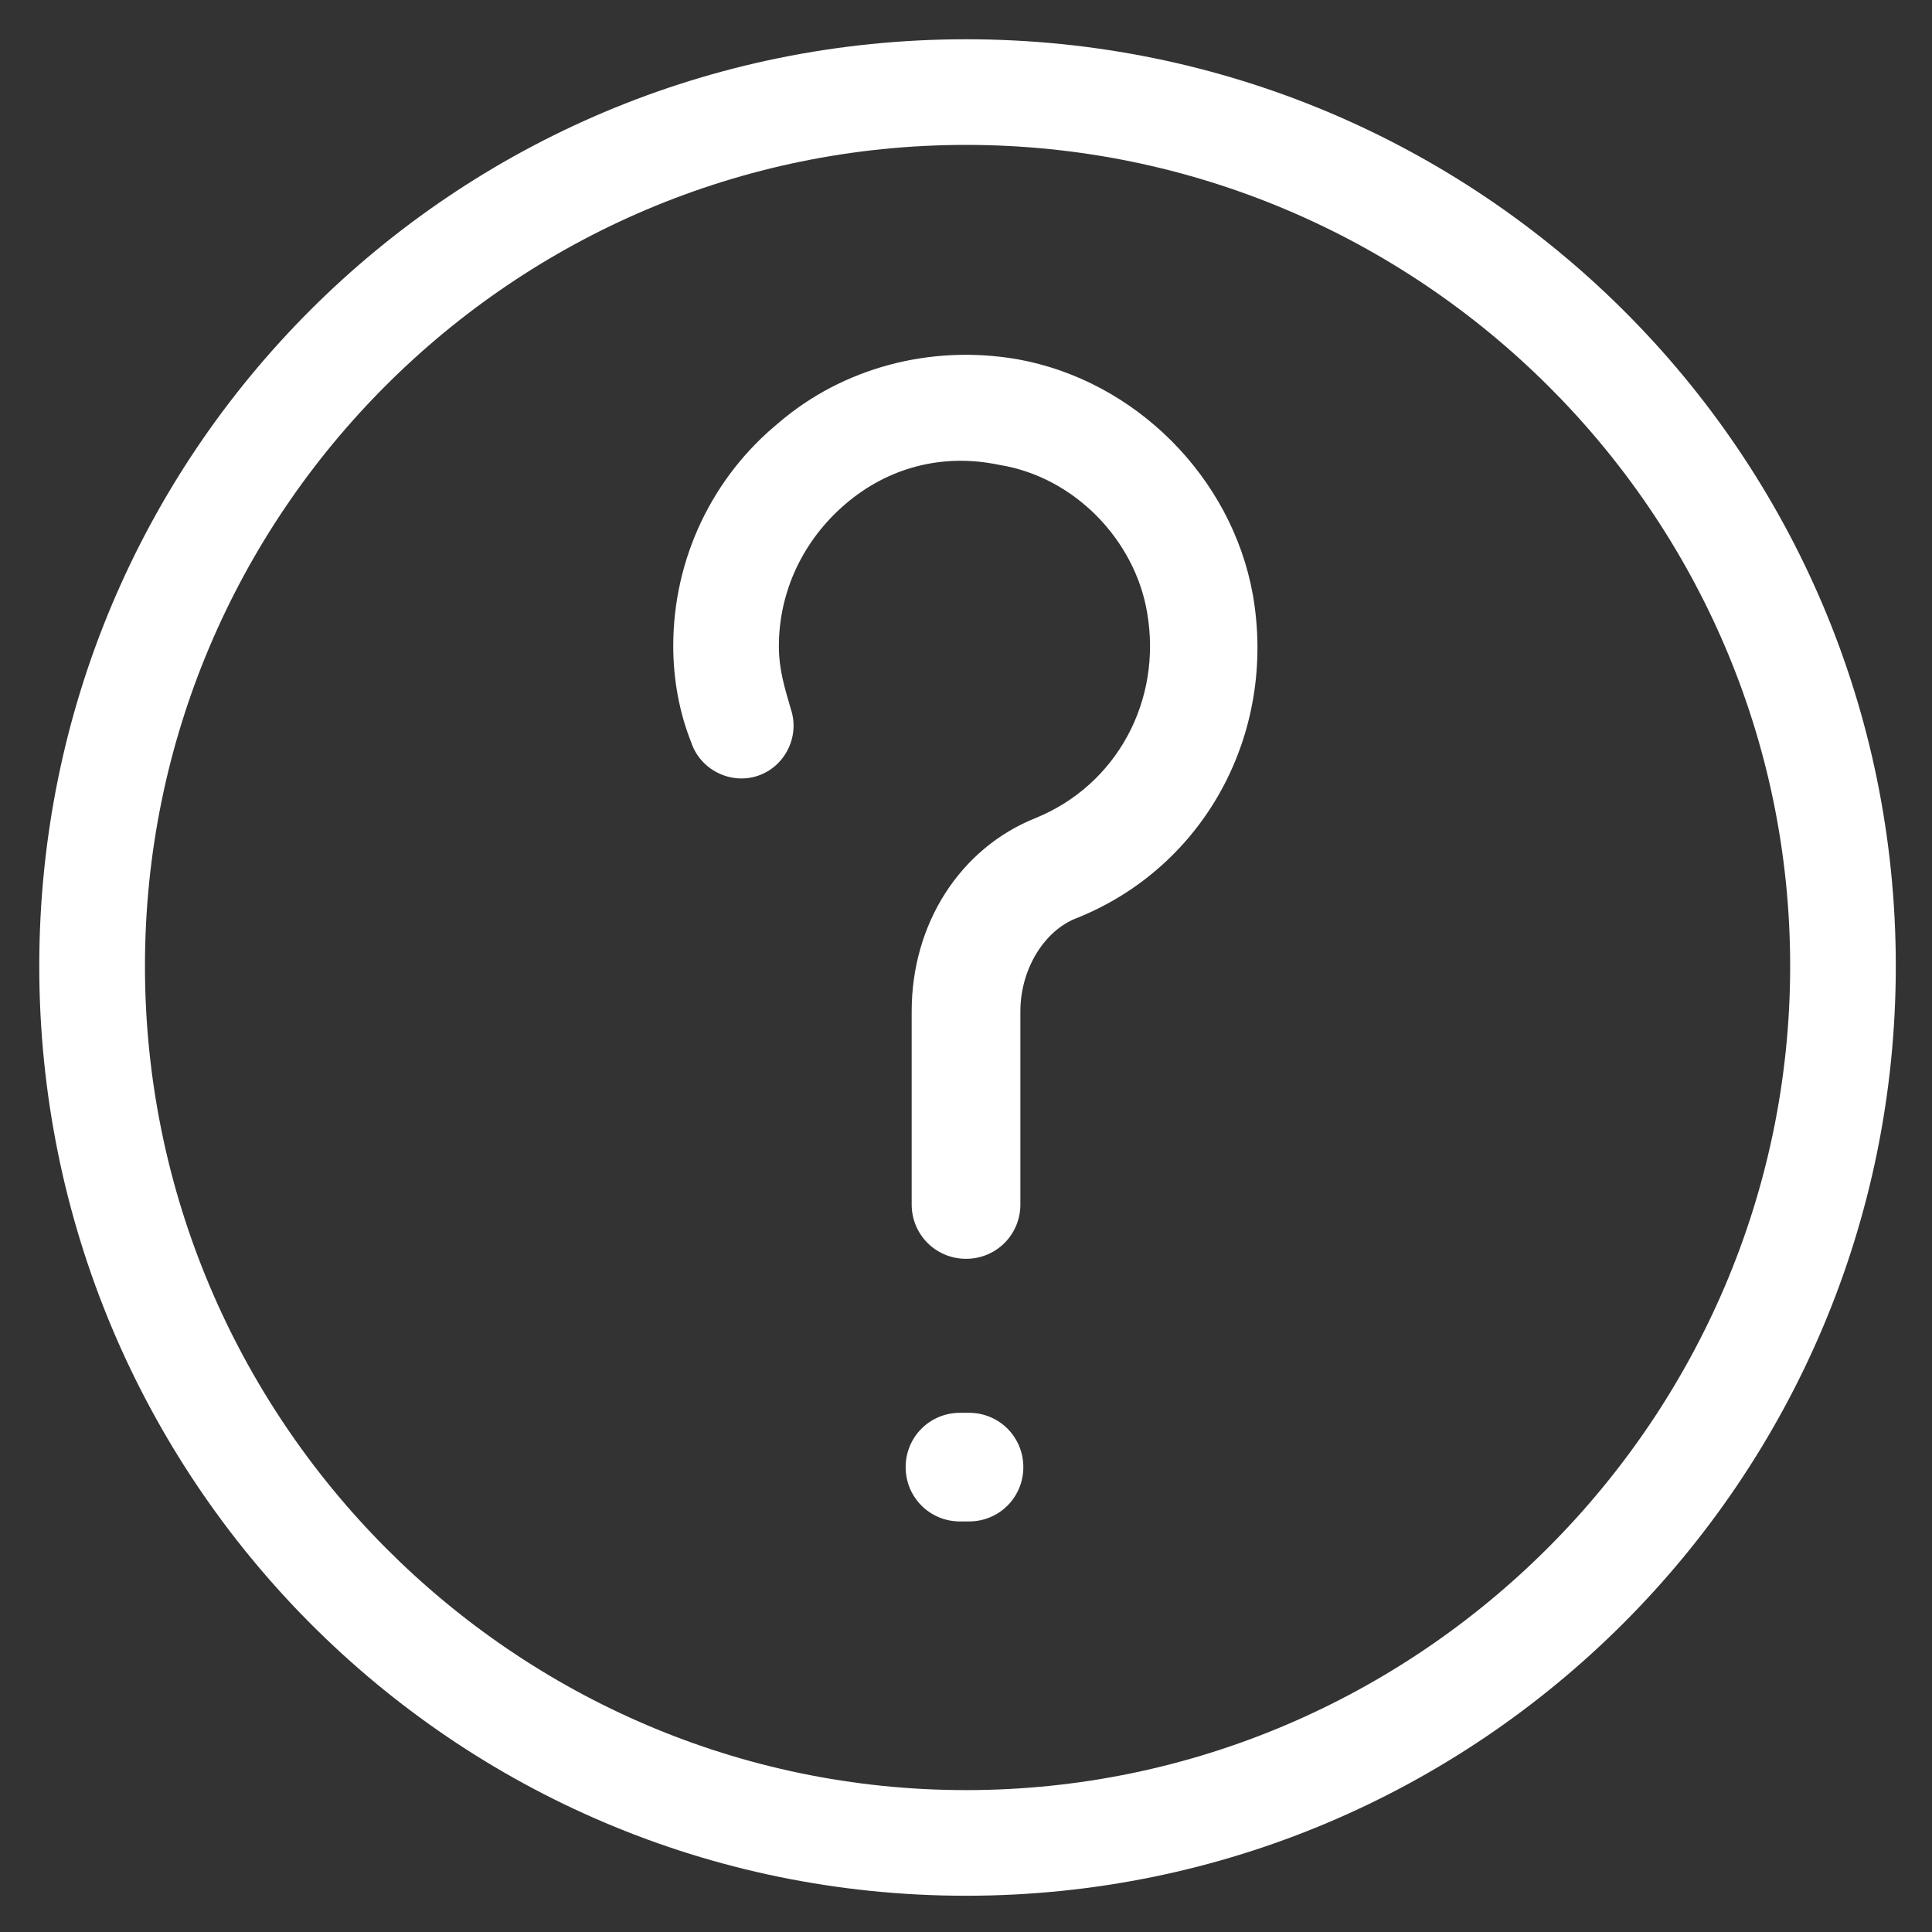
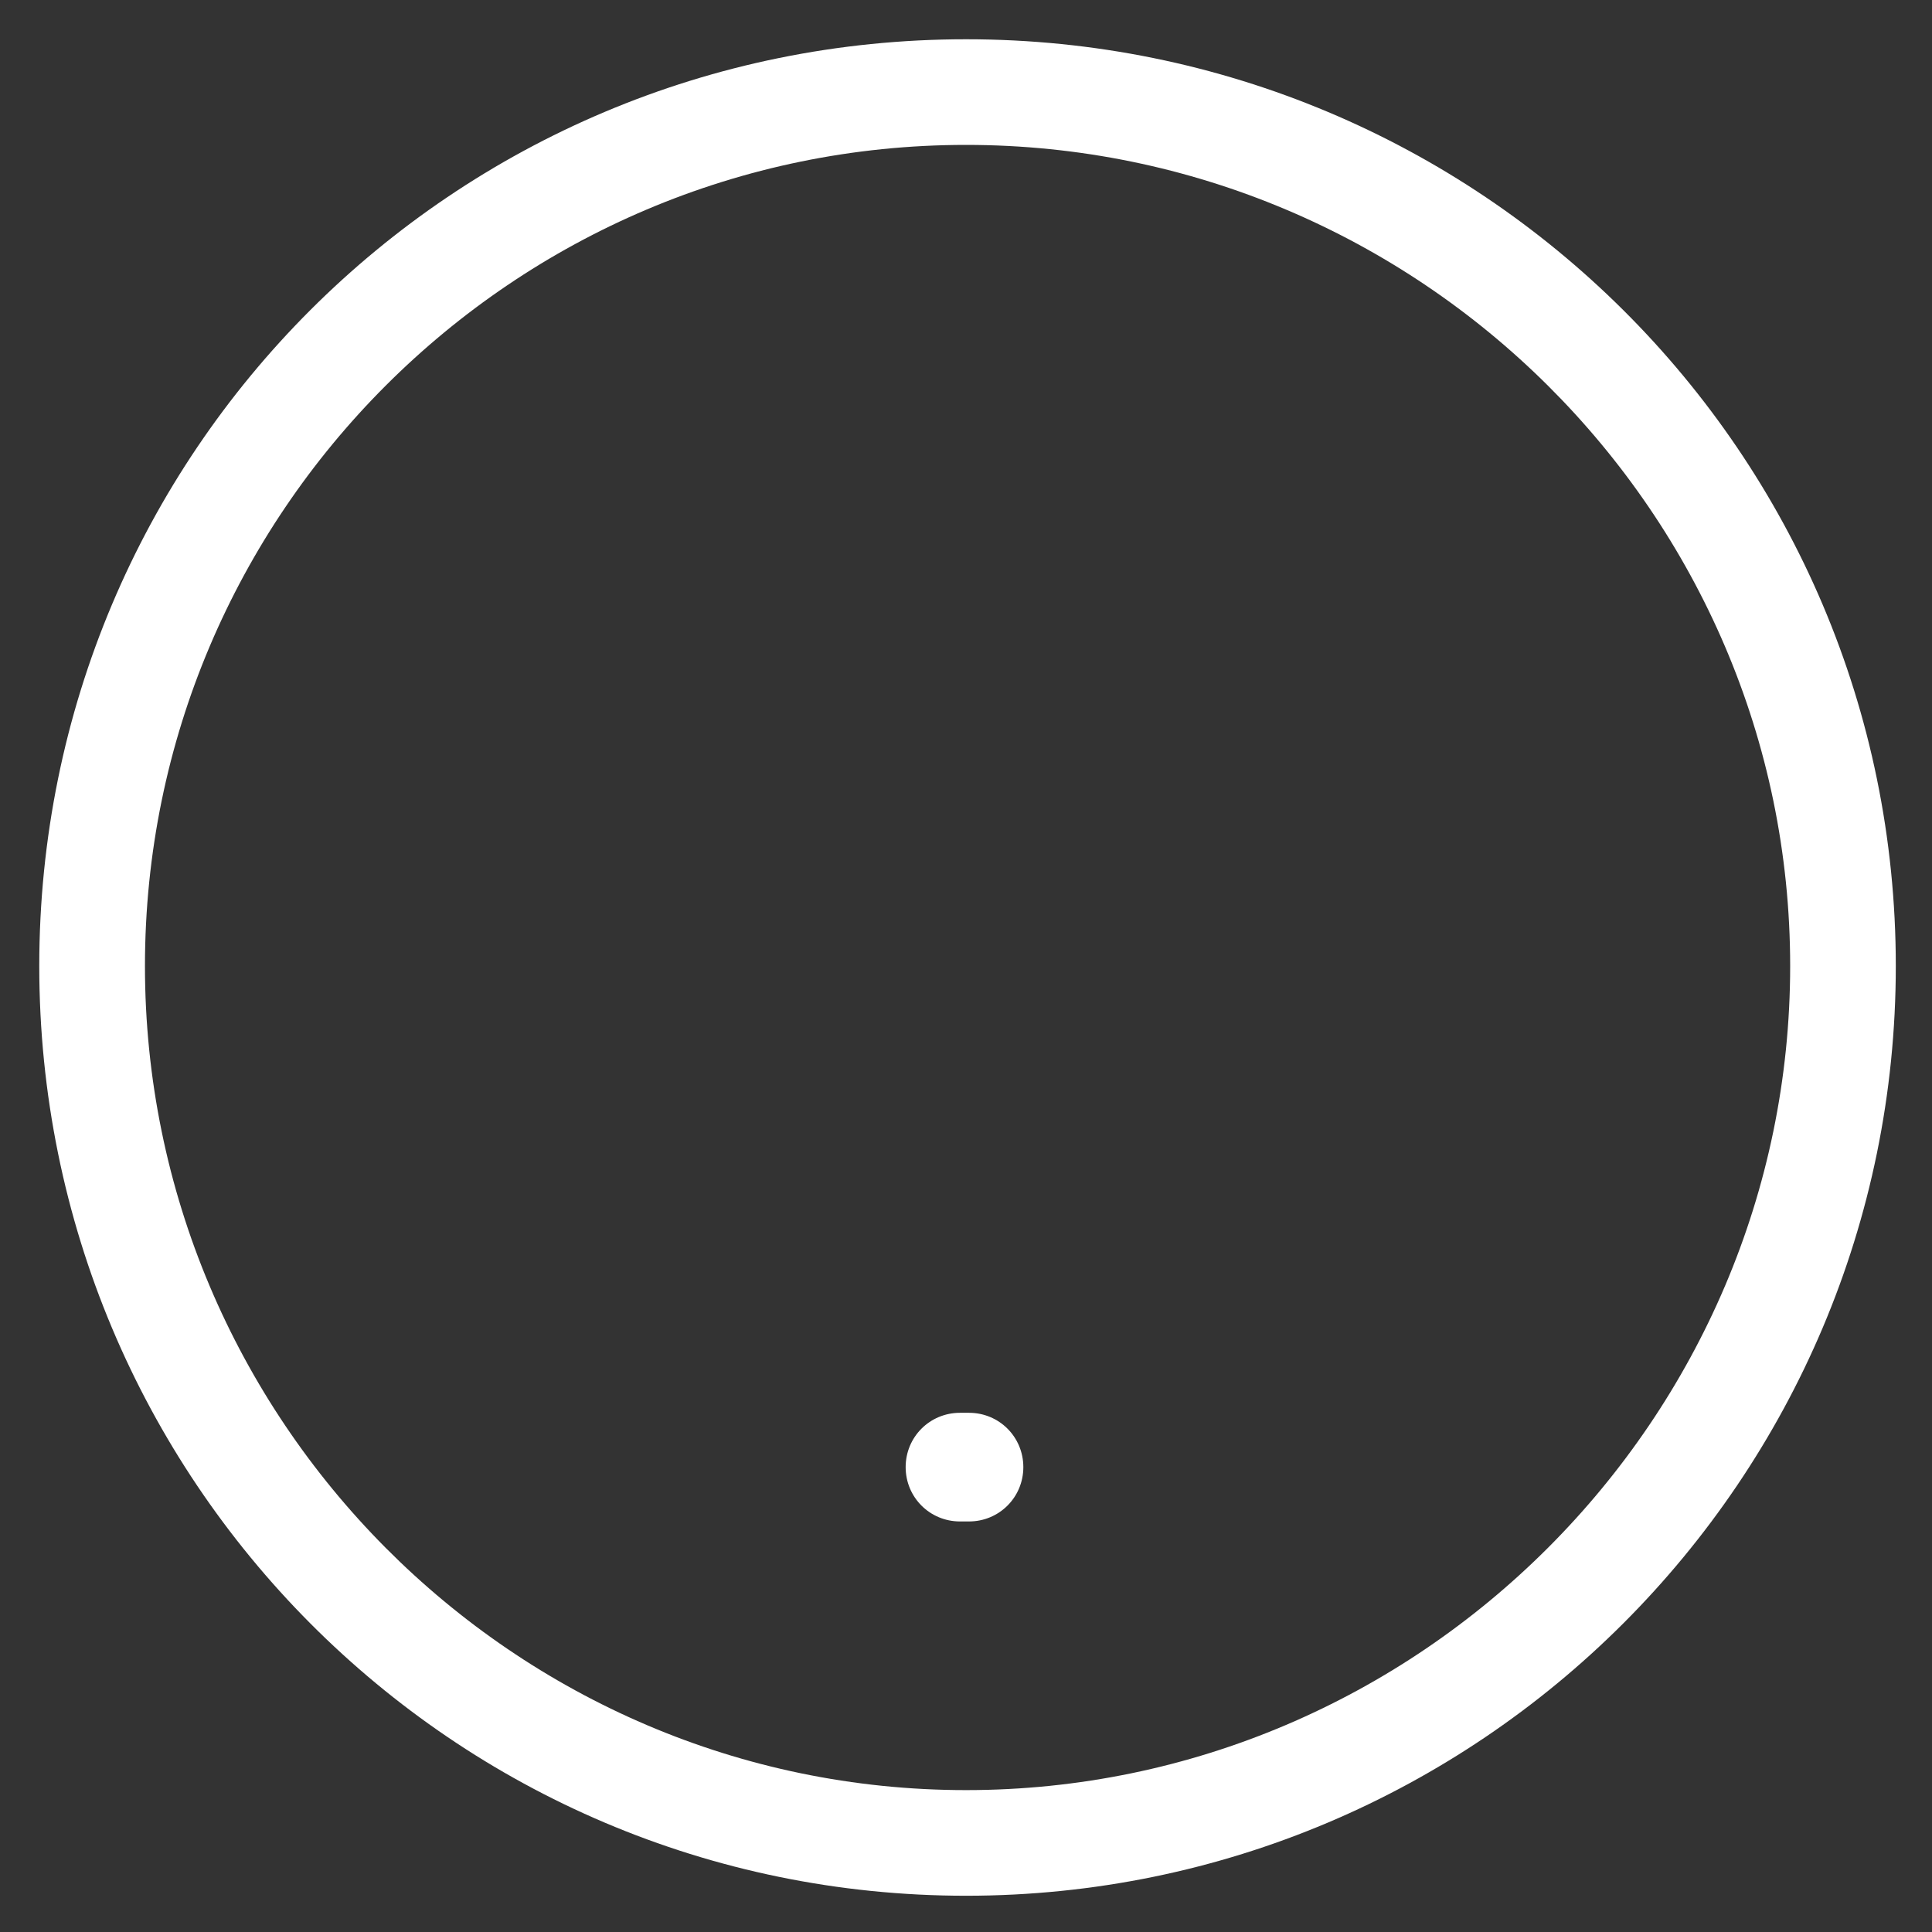
<svg xmlns="http://www.w3.org/2000/svg" width="34" height="34" viewBox="0 0 34 34" fill="#ffffff">
  <rect x="0" y="0" width="34" height="34" fill="#333333" stroke="none" />
  <path d="M17.001 0.691C7.97 0.691 0.691 7.969 0.691 17C0.691 26.031 7.97 33.362 17.001 33.362C26.032 33.362 33.363 26.031 33.363 17C33.363 7.969 26.032 0.691 17.001 0.691ZM17.001 31.503C9.032 31.503 2.551 24.969 2.551 17C2.551 9.031 9.032 2.55 17.001 2.55C24.97 2.55 31.504 9.031 31.504 17C31.504 24.969 24.97 31.503 17.001 31.503Z" />
-   <path d="M17.904 6.322C16.363 6.056 14.823 6.481 13.707 7.438C12.538 8.394 11.848 9.828 11.848 11.369C11.848 11.953 11.954 12.538 12.166 13.069C12.326 13.547 12.857 13.813 13.335 13.653C13.813 13.494 14.079 12.963 13.919 12.484C13.813 12.113 13.707 11.794 13.707 11.369C13.707 10.413 14.132 9.509 14.876 8.872C15.62 8.234 16.576 7.969 17.585 8.181C18.913 8.394 19.976 9.509 20.188 10.784C20.454 12.325 19.657 13.813 18.223 14.397C16.895 14.928 16.044 16.256 16.044 17.797V21.197C16.044 21.728 16.47 22.153 17.001 22.153C17.532 22.153 17.957 21.728 17.957 21.197V17.797C17.957 17.053 18.382 16.363 18.966 16.15C21.198 15.247 22.473 12.909 22.048 10.466C21.676 8.394 19.976 6.694 17.904 6.322Z" />
  <path d="M17.053 24.863H16.894C16.363 24.863 15.938 25.288 15.938 25.819C15.938 26.35 16.363 26.775 16.894 26.775H17.053C17.584 26.775 18.009 26.35 18.009 25.819C18.009 25.288 17.584 24.863 17.053 24.863Z" />
</svg>